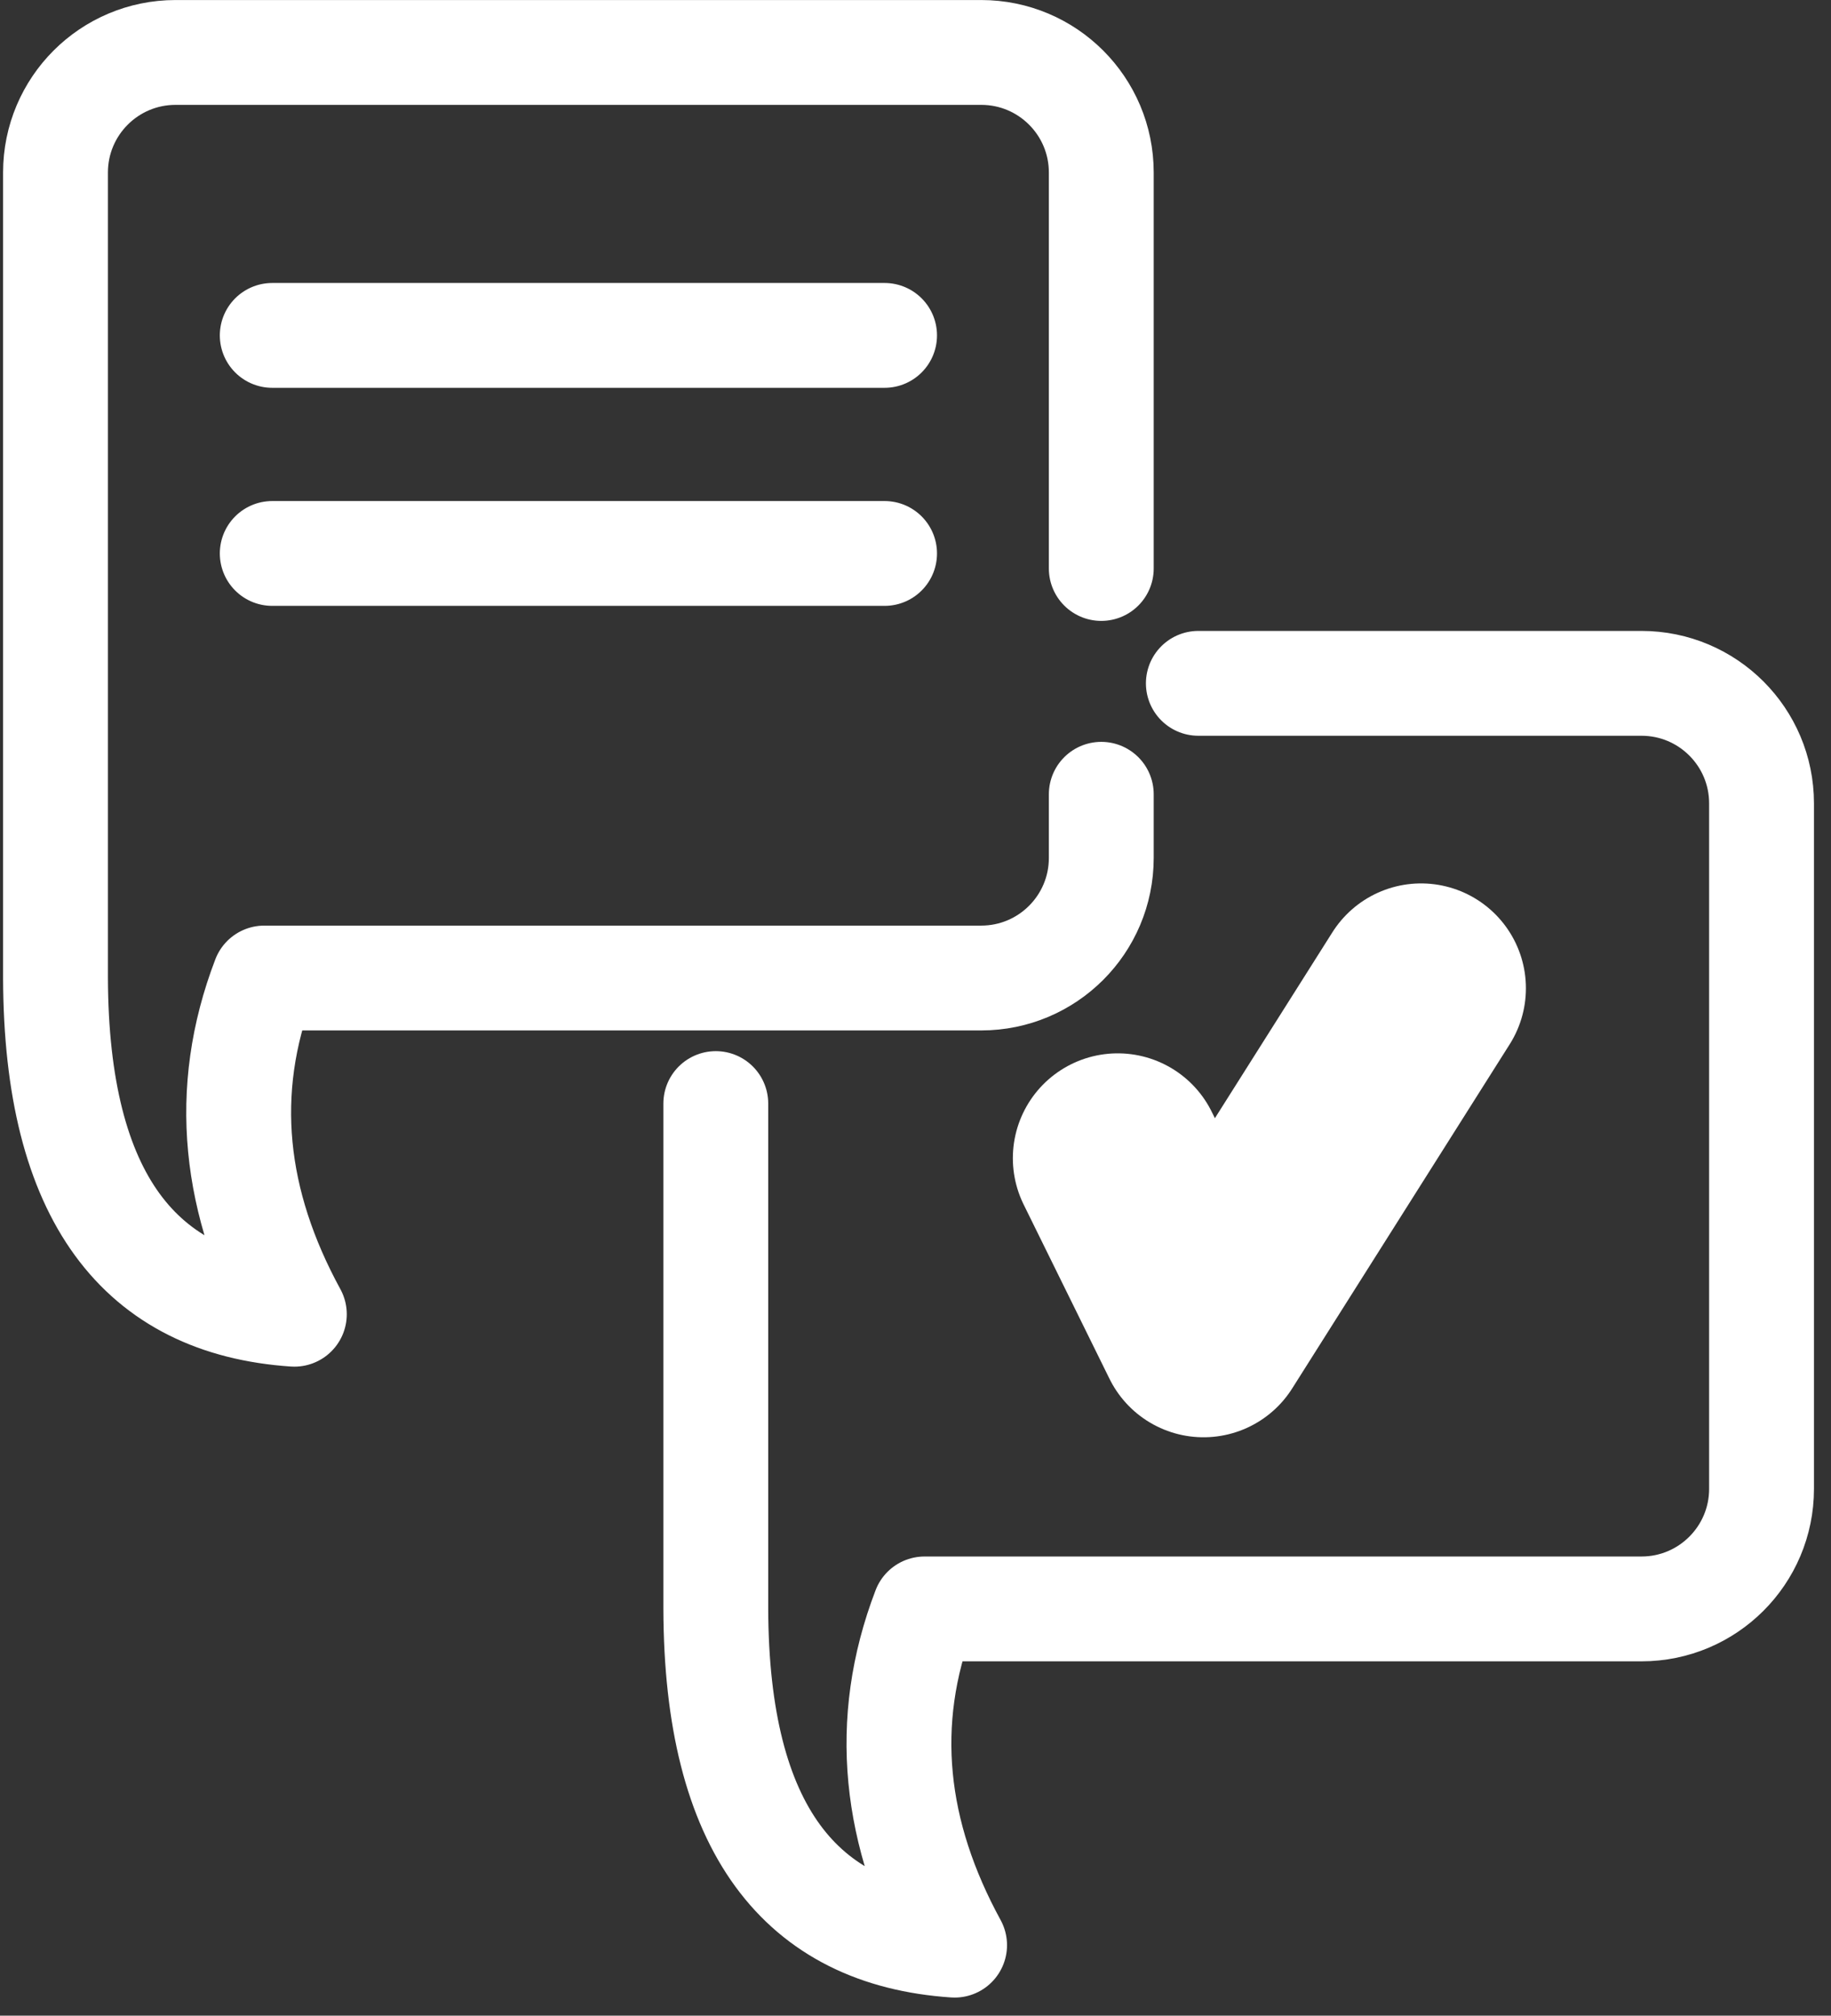
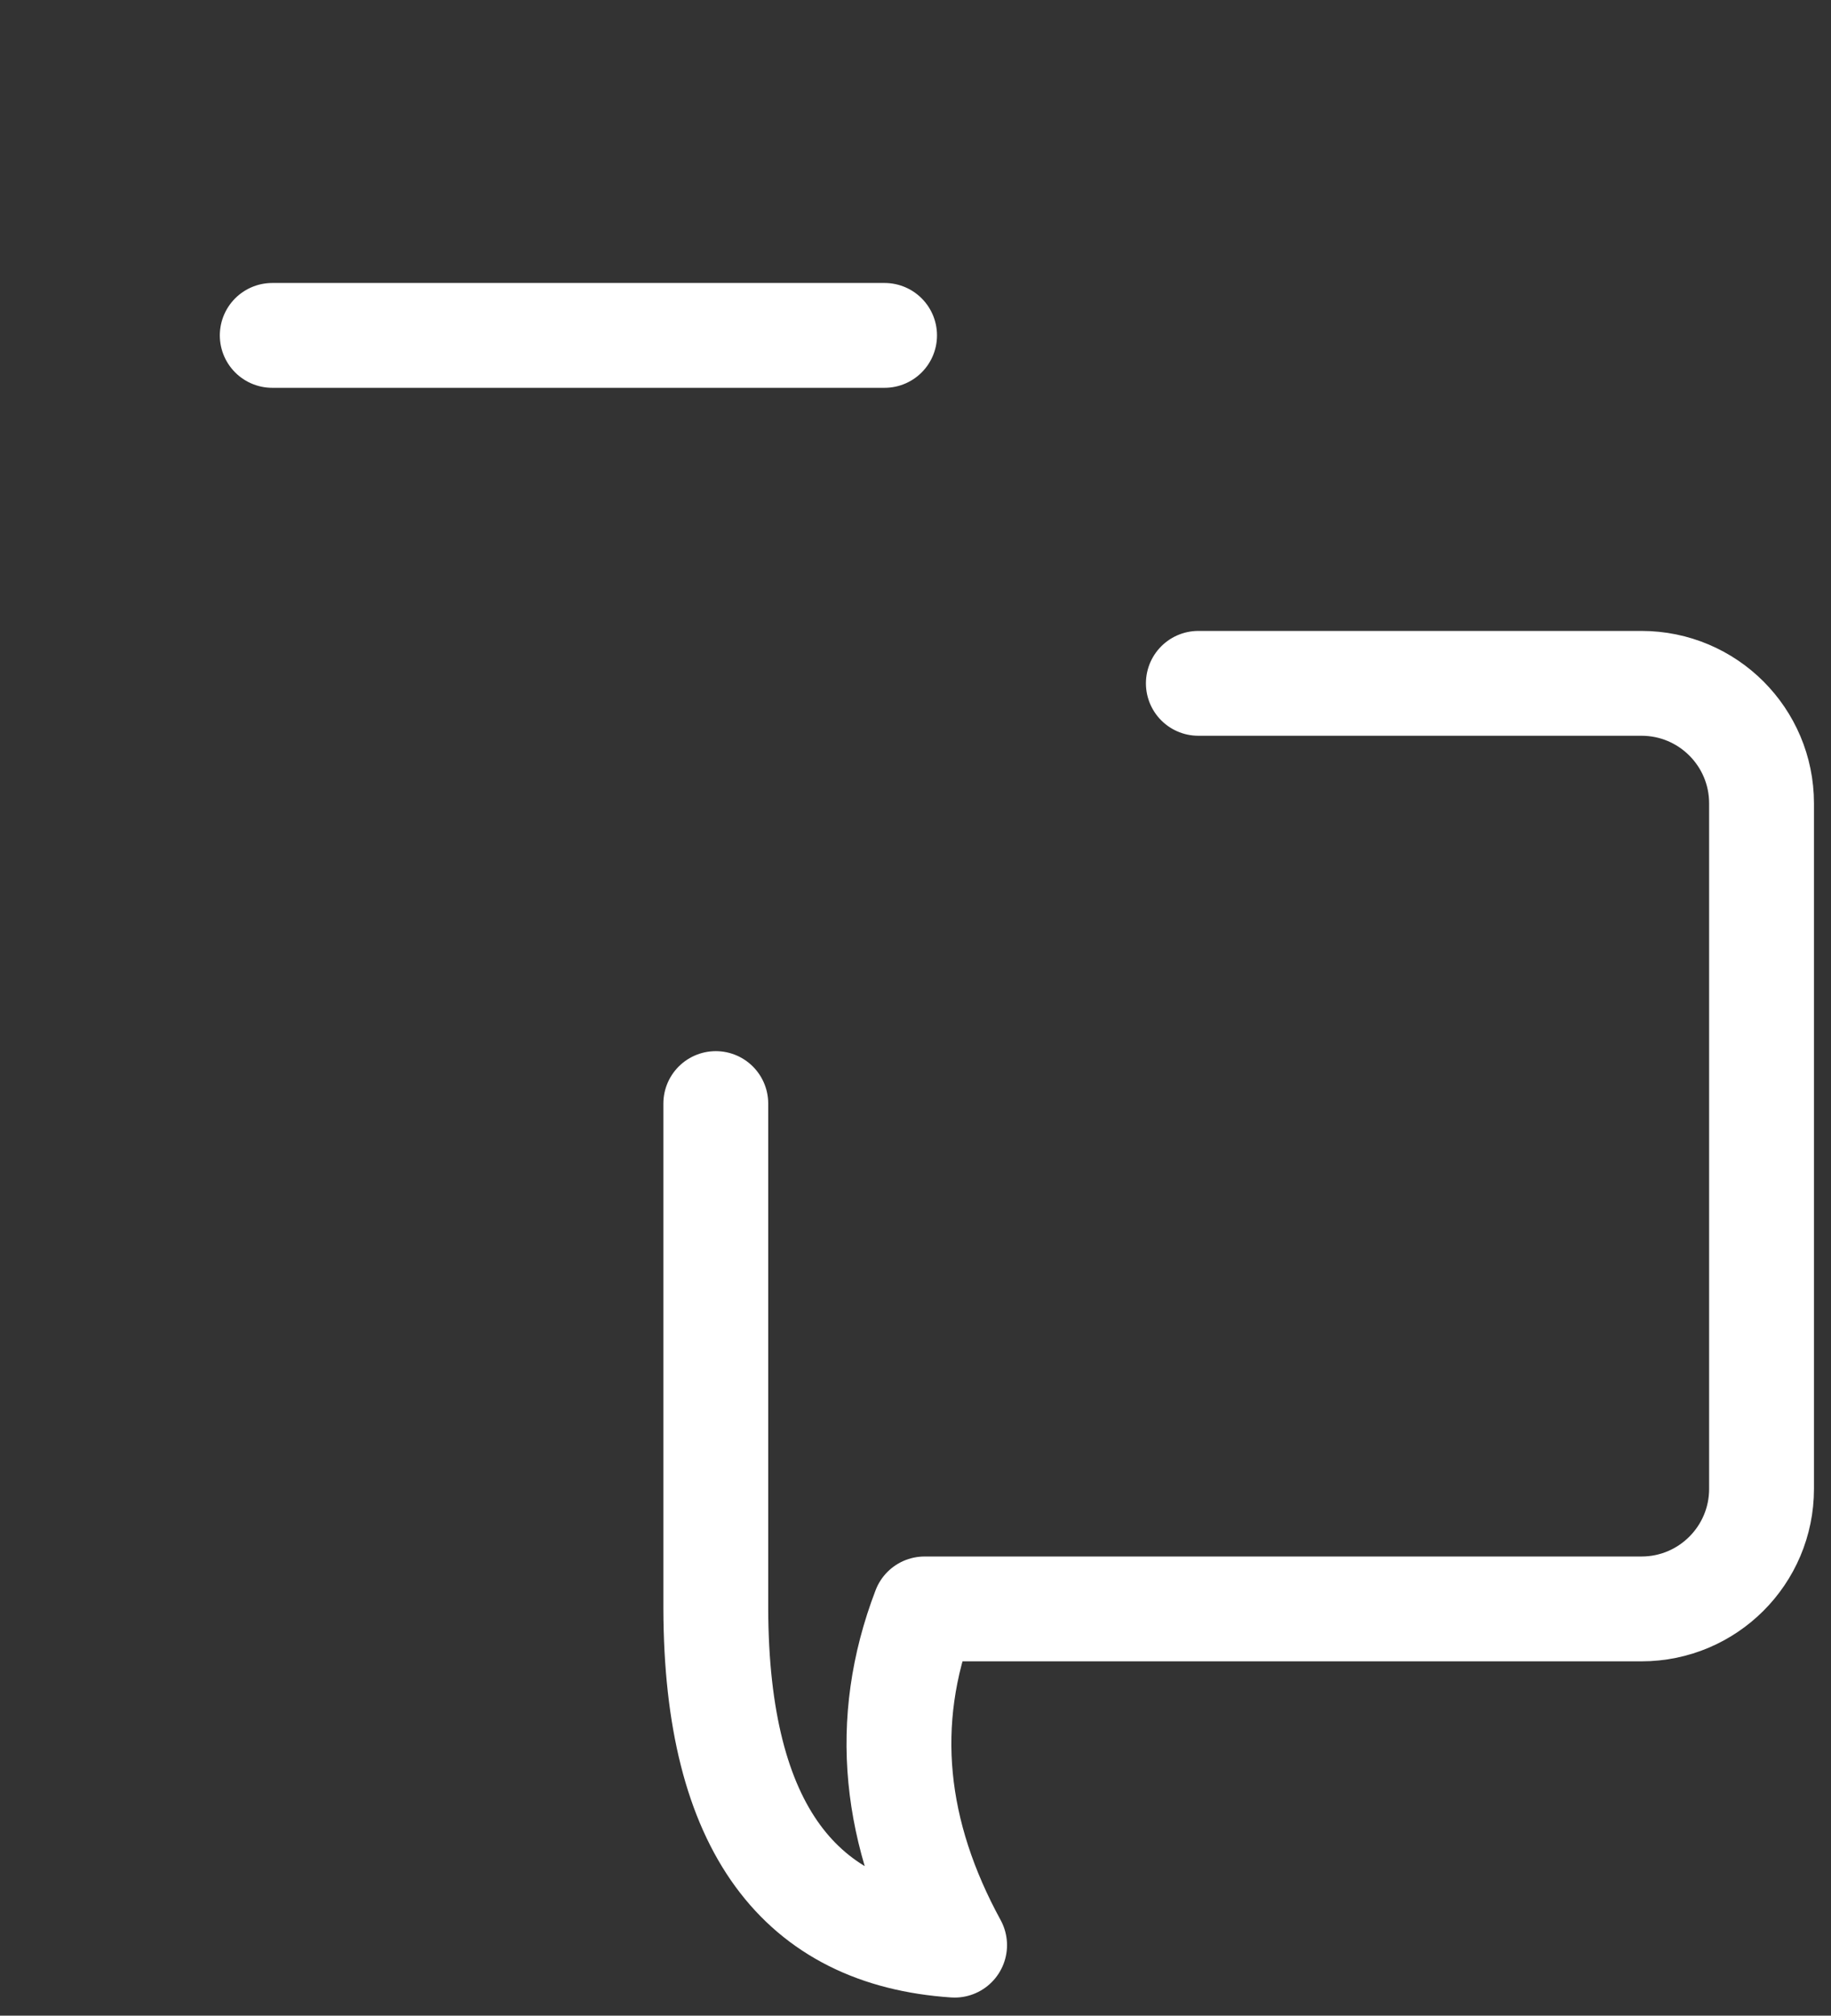
<svg xmlns="http://www.w3.org/2000/svg" width="99" height="109" viewBox="0 0 99 109" fill="none">
  <rect x="0" y="0" width="99" height="109" fill="#333333" stroke="none" />
-   <path d="M59.545 42.952V46.396C59.545 49.98 56.639 52.888 53.053 52.888H14.291C11.943 59.013 12.639 65.07 15.915 71.07C7.588 70.508 3.036 64.786 3.001 52.888V9.328C3.001 5.742 5.908 2.836 9.493 2.836H53.053C56.639 2.836 59.545 5.742 59.545 9.328V30.742" stroke="white" stroke-width="5.669" stroke-miterlimit="10" stroke-linecap="round" stroke-linejoin="round" />
  <path d="M64.793 36.953H88.754C92.339 36.953 95.245 39.859 95.245 43.445V64.859V77.069V80.513C95.245 84.097 92.339 87.005 88.754 87.005H49.99C47.643 93.132 48.339 99.188 51.614 105.188C43.289 104.626 38.735 98.903 38.702 87.005V59.677" stroke="white" stroke-width="5.669" stroke-miterlimit="10" stroke-linecap="round" stroke-linejoin="round" />
  <path d="M14.72 18.137H47.828" stroke="white" stroke-width="5.669" stroke-miterlimit="10" stroke-linecap="round" stroke-linejoin="round" />
-   <path d="M14.72 29.929H47.828" stroke="white" stroke-width="5.669" stroke-miterlimit="10" stroke-linecap="round" stroke-linejoin="round" />
-   <path d="M60.433 62.631L65.074 72.054L76.835 53.442" stroke="white" stroke-width="11.339" stroke-miterlimit="10" stroke-linecap="round" stroke-linejoin="round" />
</svg>